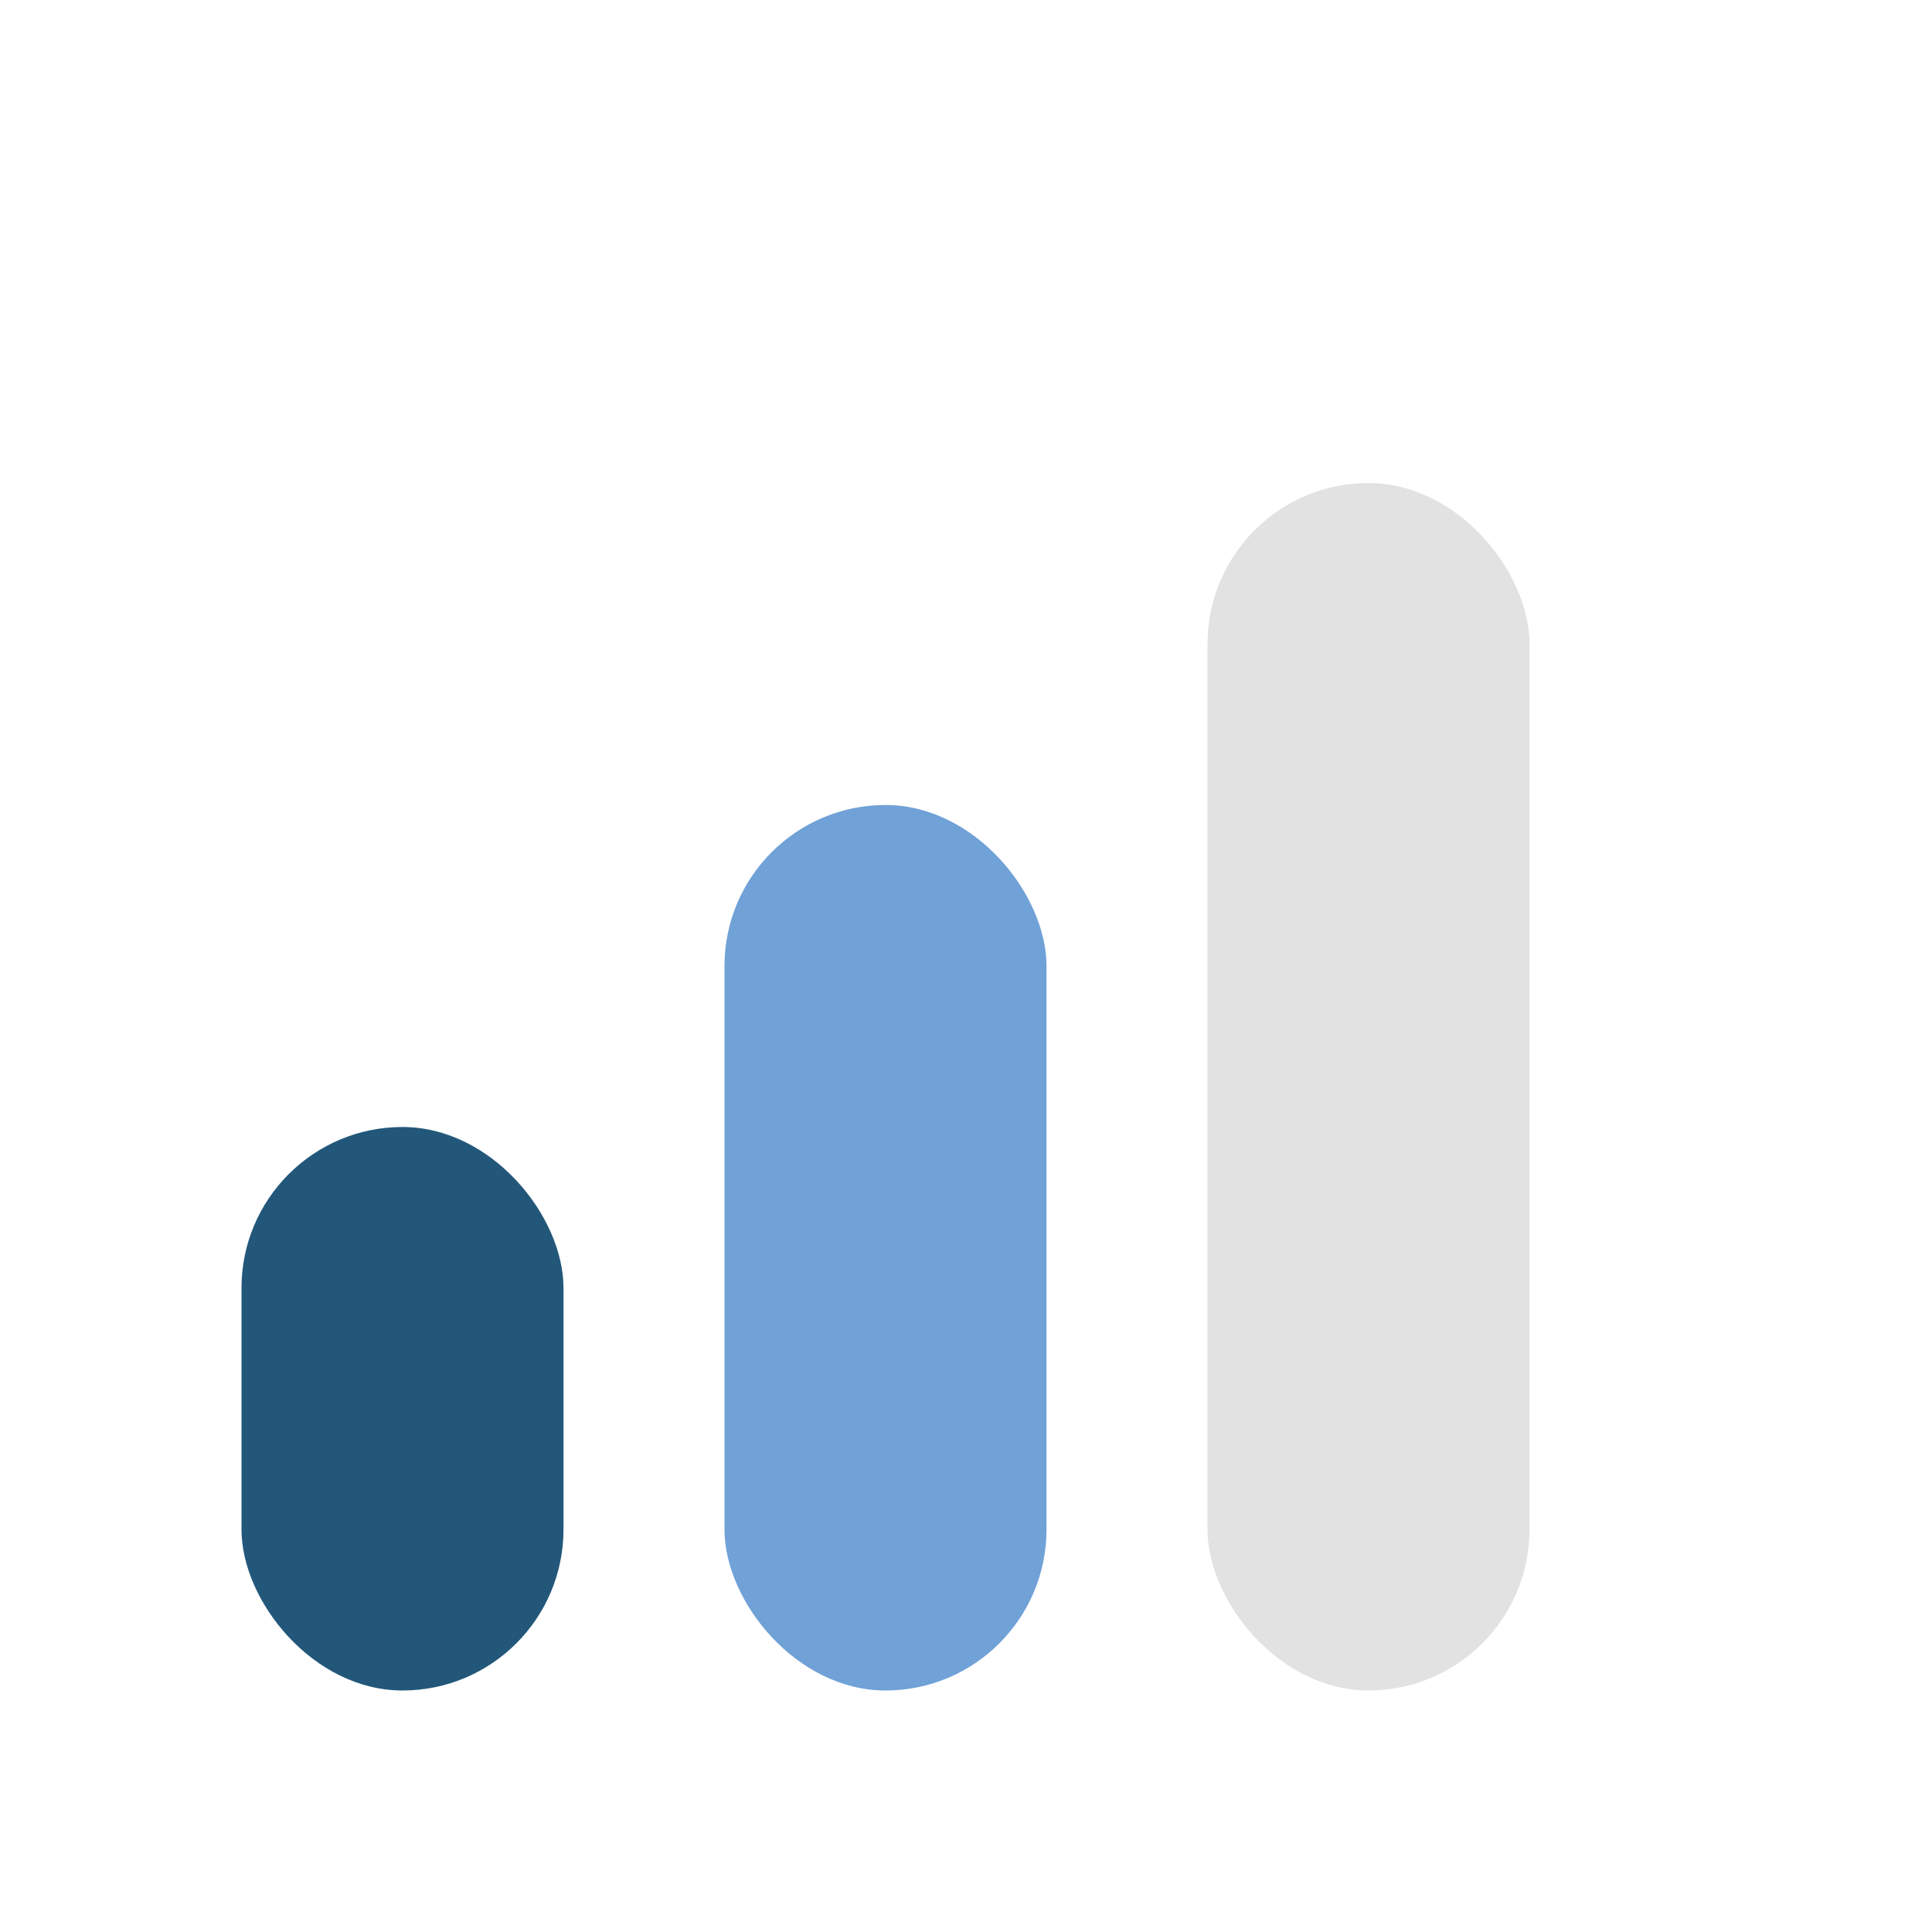
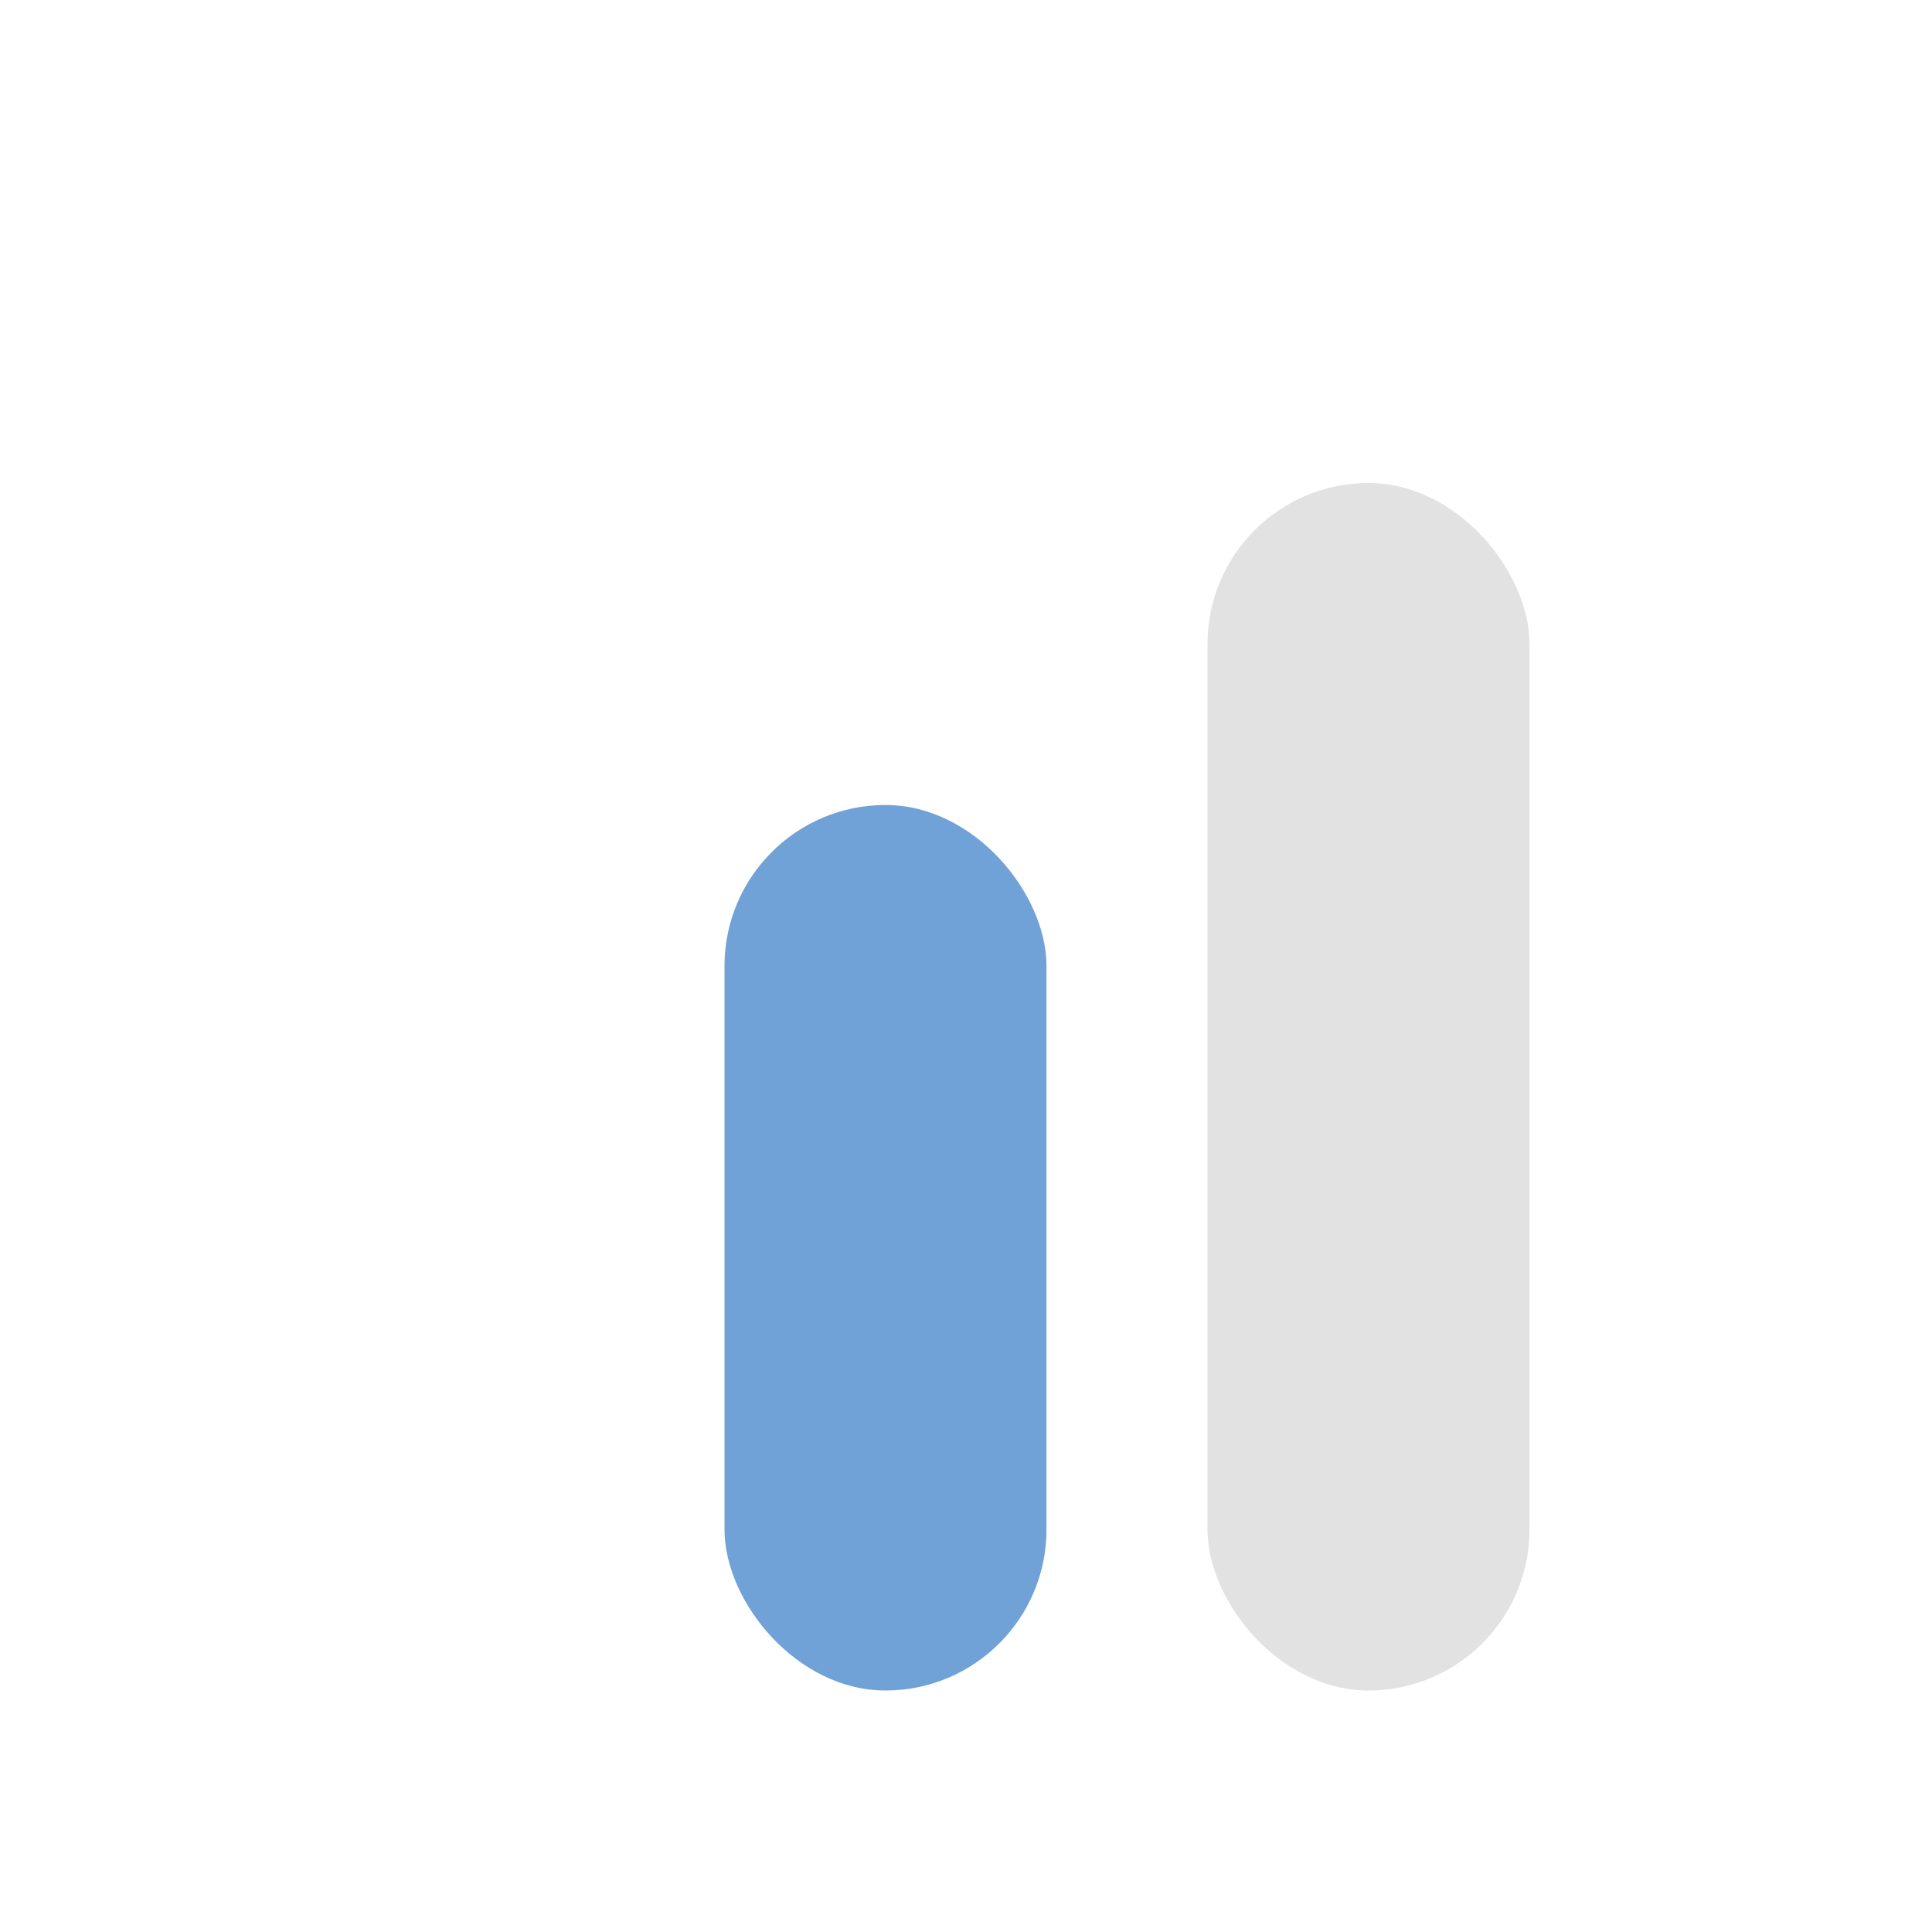
<svg xmlns="http://www.w3.org/2000/svg" width="24" height="24" viewBox="0 0 24 24">
-   <rect x="3" y="14" width="4" height="7" rx="2" fill="#22577A" />
  <rect x="9" y="10" width="4" height="11" rx="2" fill="#70A1D7" />
  <rect x="15" y="6" width="4" height="15" rx="2" fill="#E2E2E2" />
</svg>